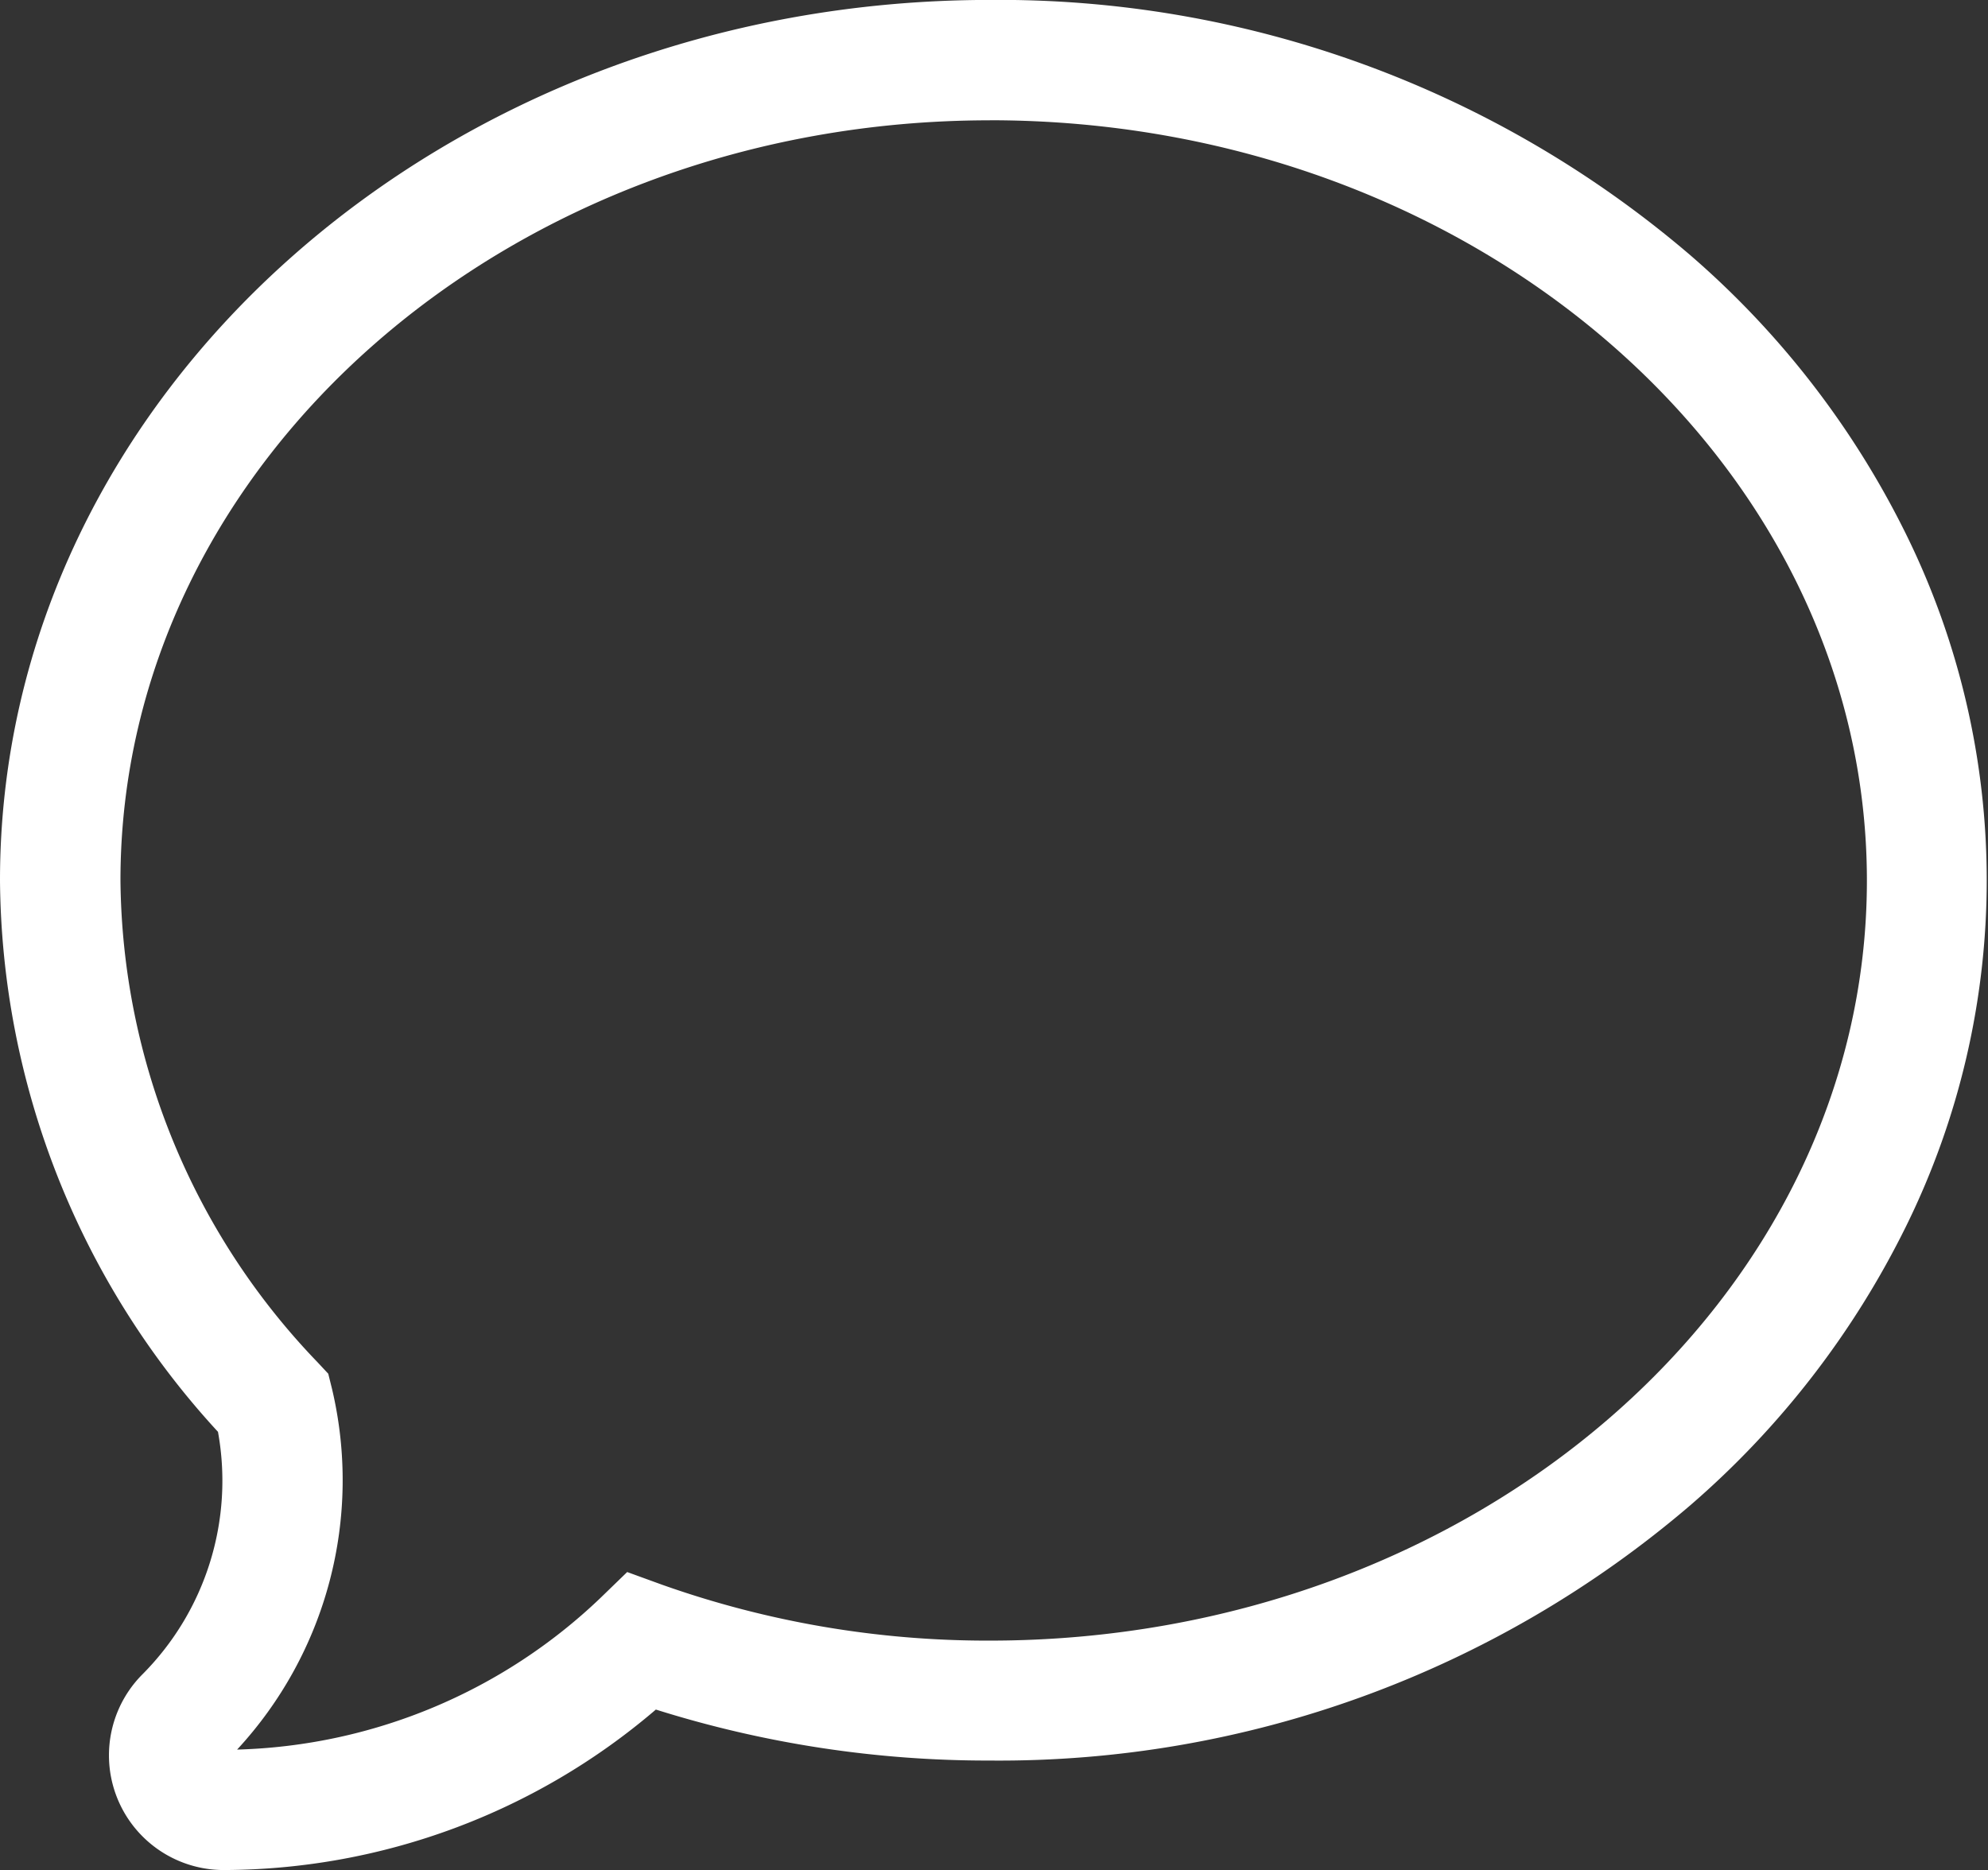
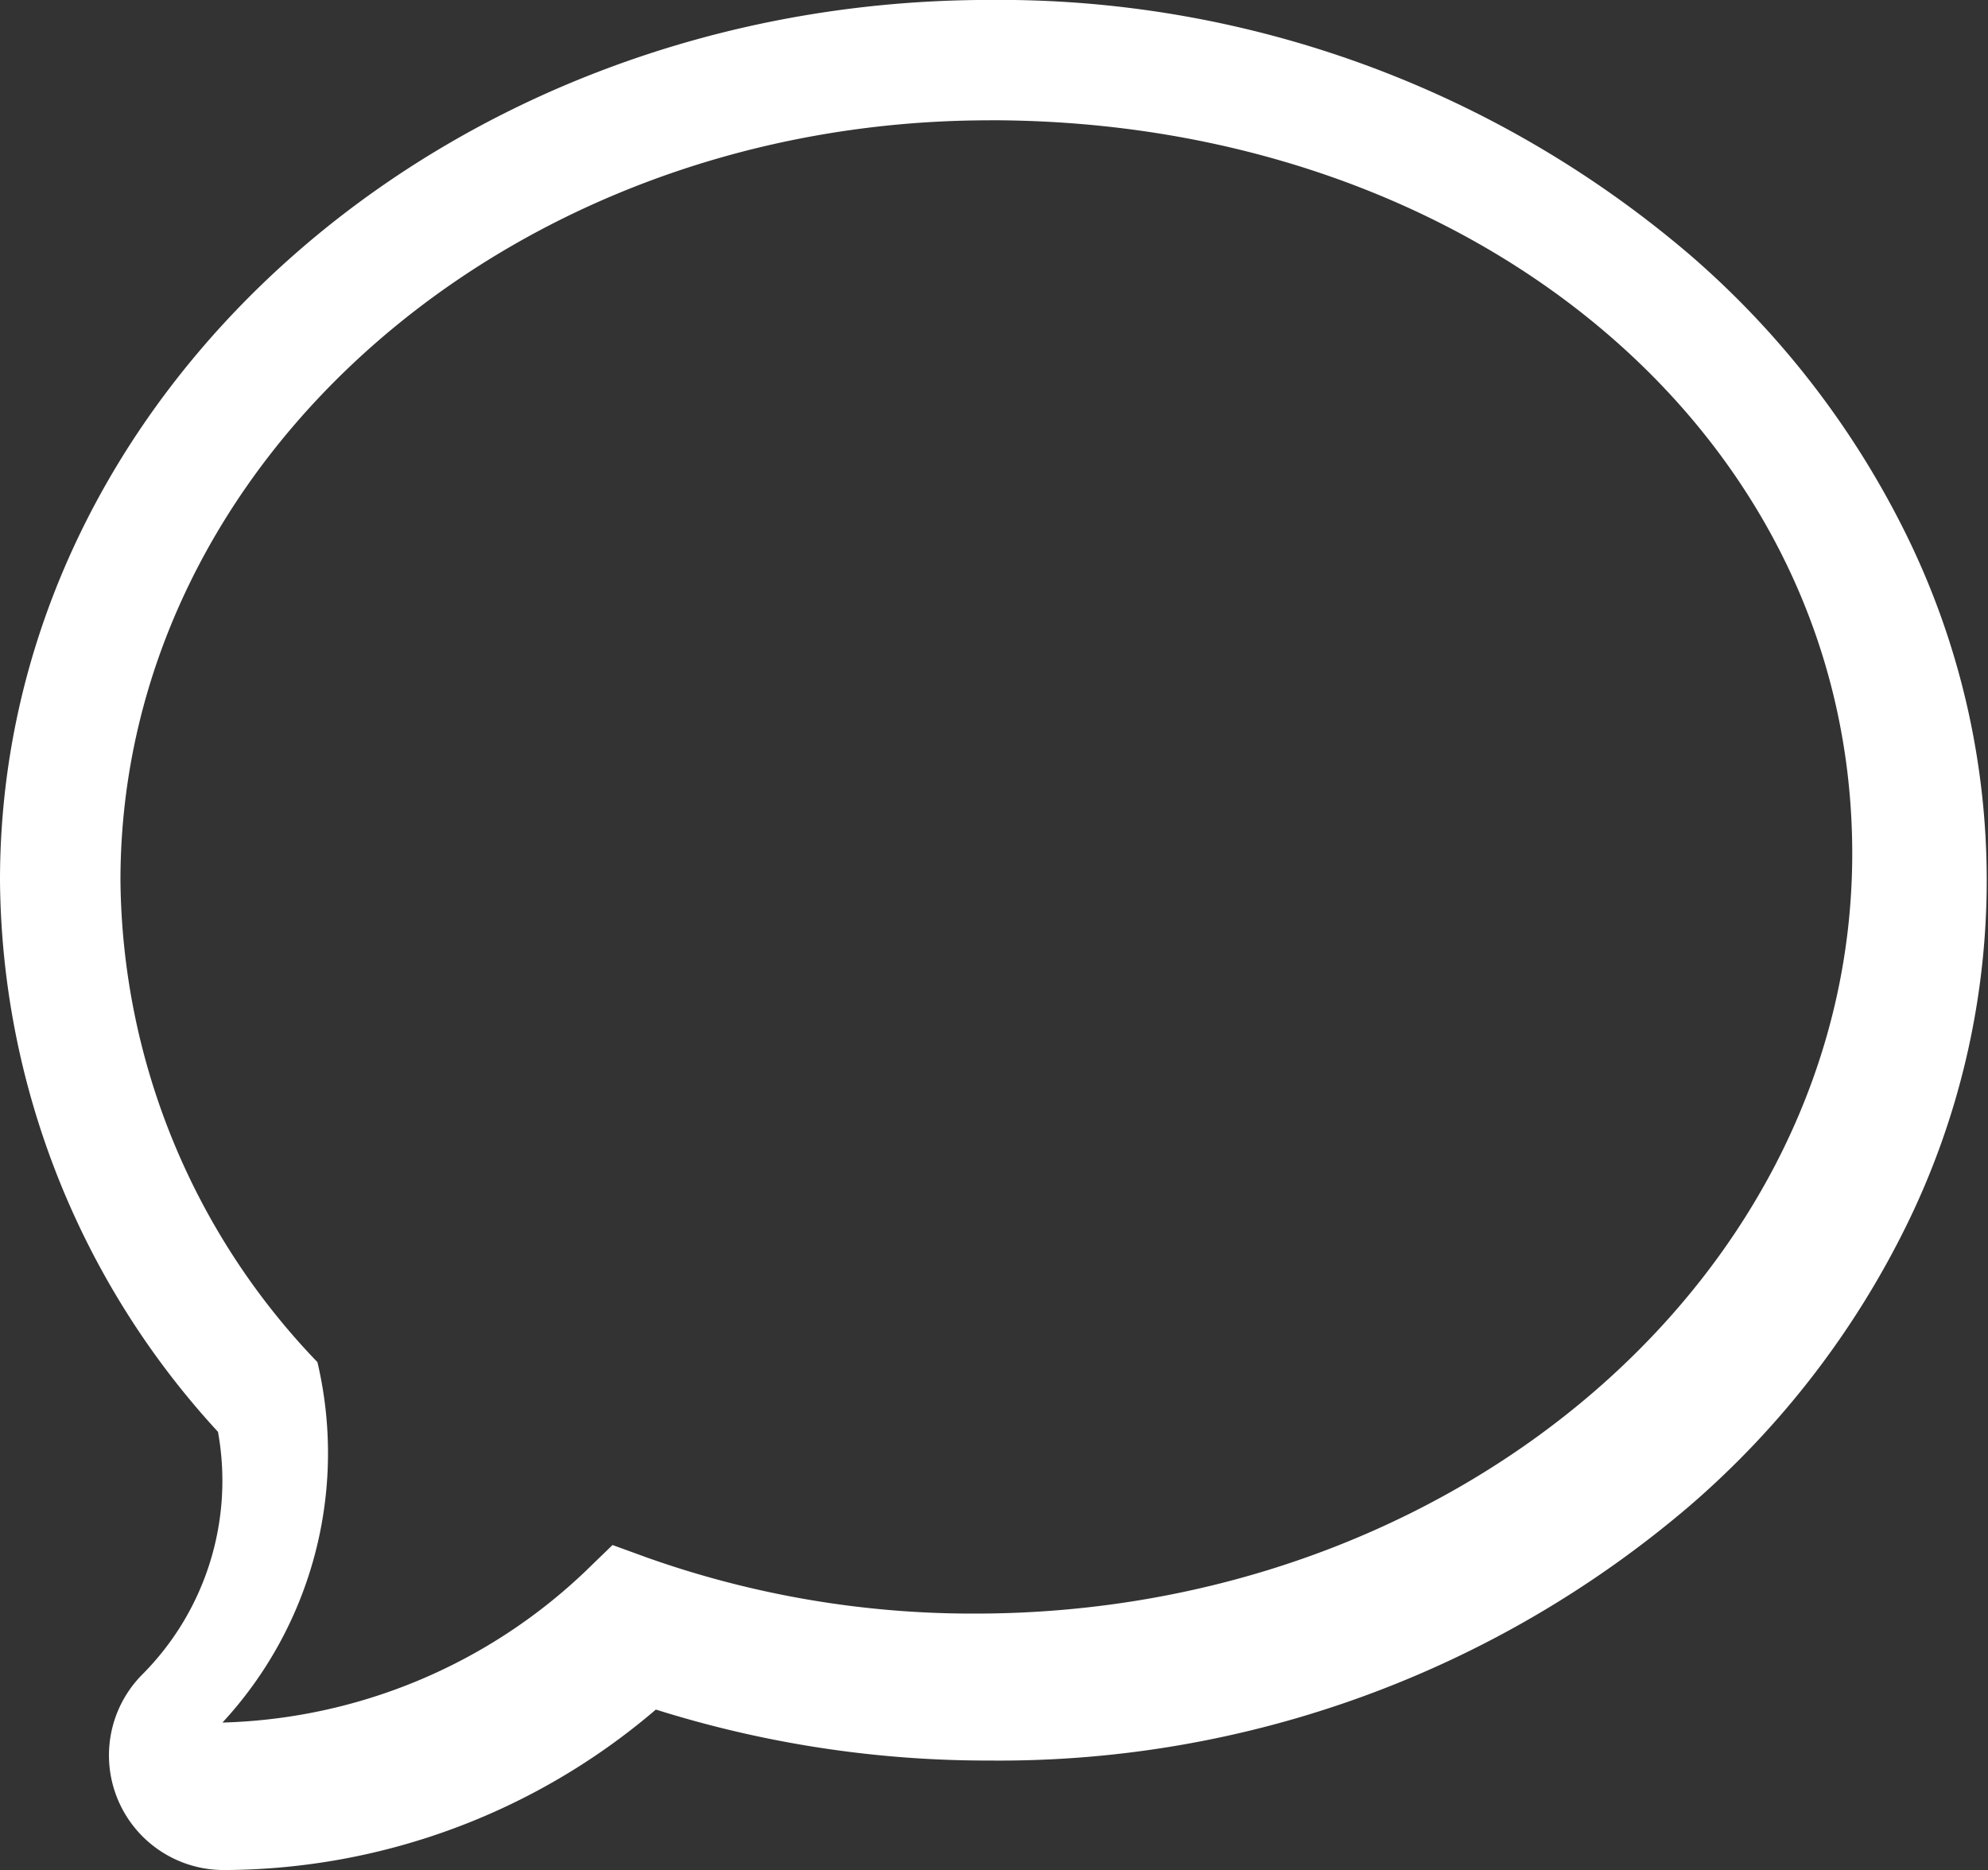
<svg xmlns="http://www.w3.org/2000/svg" width="31.19" height="29.344" viewBox="0 0 31.19 29.344">
  <rect x="0" y="0" width="31.19" height="29.344" fill="#333333" stroke="none" />
  <defs>
    <style>
      .cls-1 {
        fill: #fff;
        fill-rule: evenodd;
      }
    </style>
  </defs>
-   <path id="USP-Expert-Advice-Available" class="cls-1" d="M1422.02,560a1.8,1.8,0,0,1-1.28-3.076,4.306,4.306,0,0,0,1.18-3.8,12.911,12.911,0,0,1-3.42-8.655c0-7.617,6.97-13.814,15.53-13.814a16.677,16.677,0,0,1,10.99,4.006,13.912,13.912,0,0,1,3.39,4.389,12.281,12.281,0,0,1,0,10.837,13.9,13.9,0,0,1-3.39,4.389,16.672,16.672,0,0,1-10.99,4.006,17.319,17.319,0,0,1-5.24-.8A10.465,10.465,0,0,1,1422.02,560Zm12.01-27.456c-7.52,0-13.64,5.351-13.64,11.927a11.036,11.036,0,0,0,3.09,7.559l0.17,0.182,0.06,0.242a6.224,6.224,0,0,1-1.49,5.656,8.587,8.587,0,0,0,5.7-2.379l0.42-.407,0.55,0.2a15.267,15.267,0,0,0,5.14.876c7.59,0,13.76-5.35,13.76-11.926S1441.62,532.543,1434.03,532.543Z" transform="translate(-1418.5 -530.656)" />
+   <path id="USP-Expert-Advice-Available" class="cls-1" d="M1422.02,560a1.8,1.8,0,0,1-1.28-3.076,4.306,4.306,0,0,0,1.18-3.8,12.911,12.911,0,0,1-3.42-8.655c0-7.617,6.97-13.814,15.53-13.814a16.677,16.677,0,0,1,10.99,4.006,13.912,13.912,0,0,1,3.39,4.389,12.281,12.281,0,0,1,0,10.837,13.9,13.9,0,0,1-3.39,4.389,16.672,16.672,0,0,1-10.99,4.006,17.319,17.319,0,0,1-5.24-.8A10.465,10.465,0,0,1,1422.02,560Zm12.01-27.456c-7.52,0-13.64,5.351-13.64,11.927a11.036,11.036,0,0,0,3.09,7.559a6.224,6.224,0,0,1-1.49,5.656,8.587,8.587,0,0,0,5.7-2.379l0.42-.407,0.55,0.2a15.267,15.267,0,0,0,5.14.876c7.59,0,13.76-5.35,13.76-11.926S1441.62,532.543,1434.03,532.543Z" transform="translate(-1418.5 -530.656)" />
</svg>